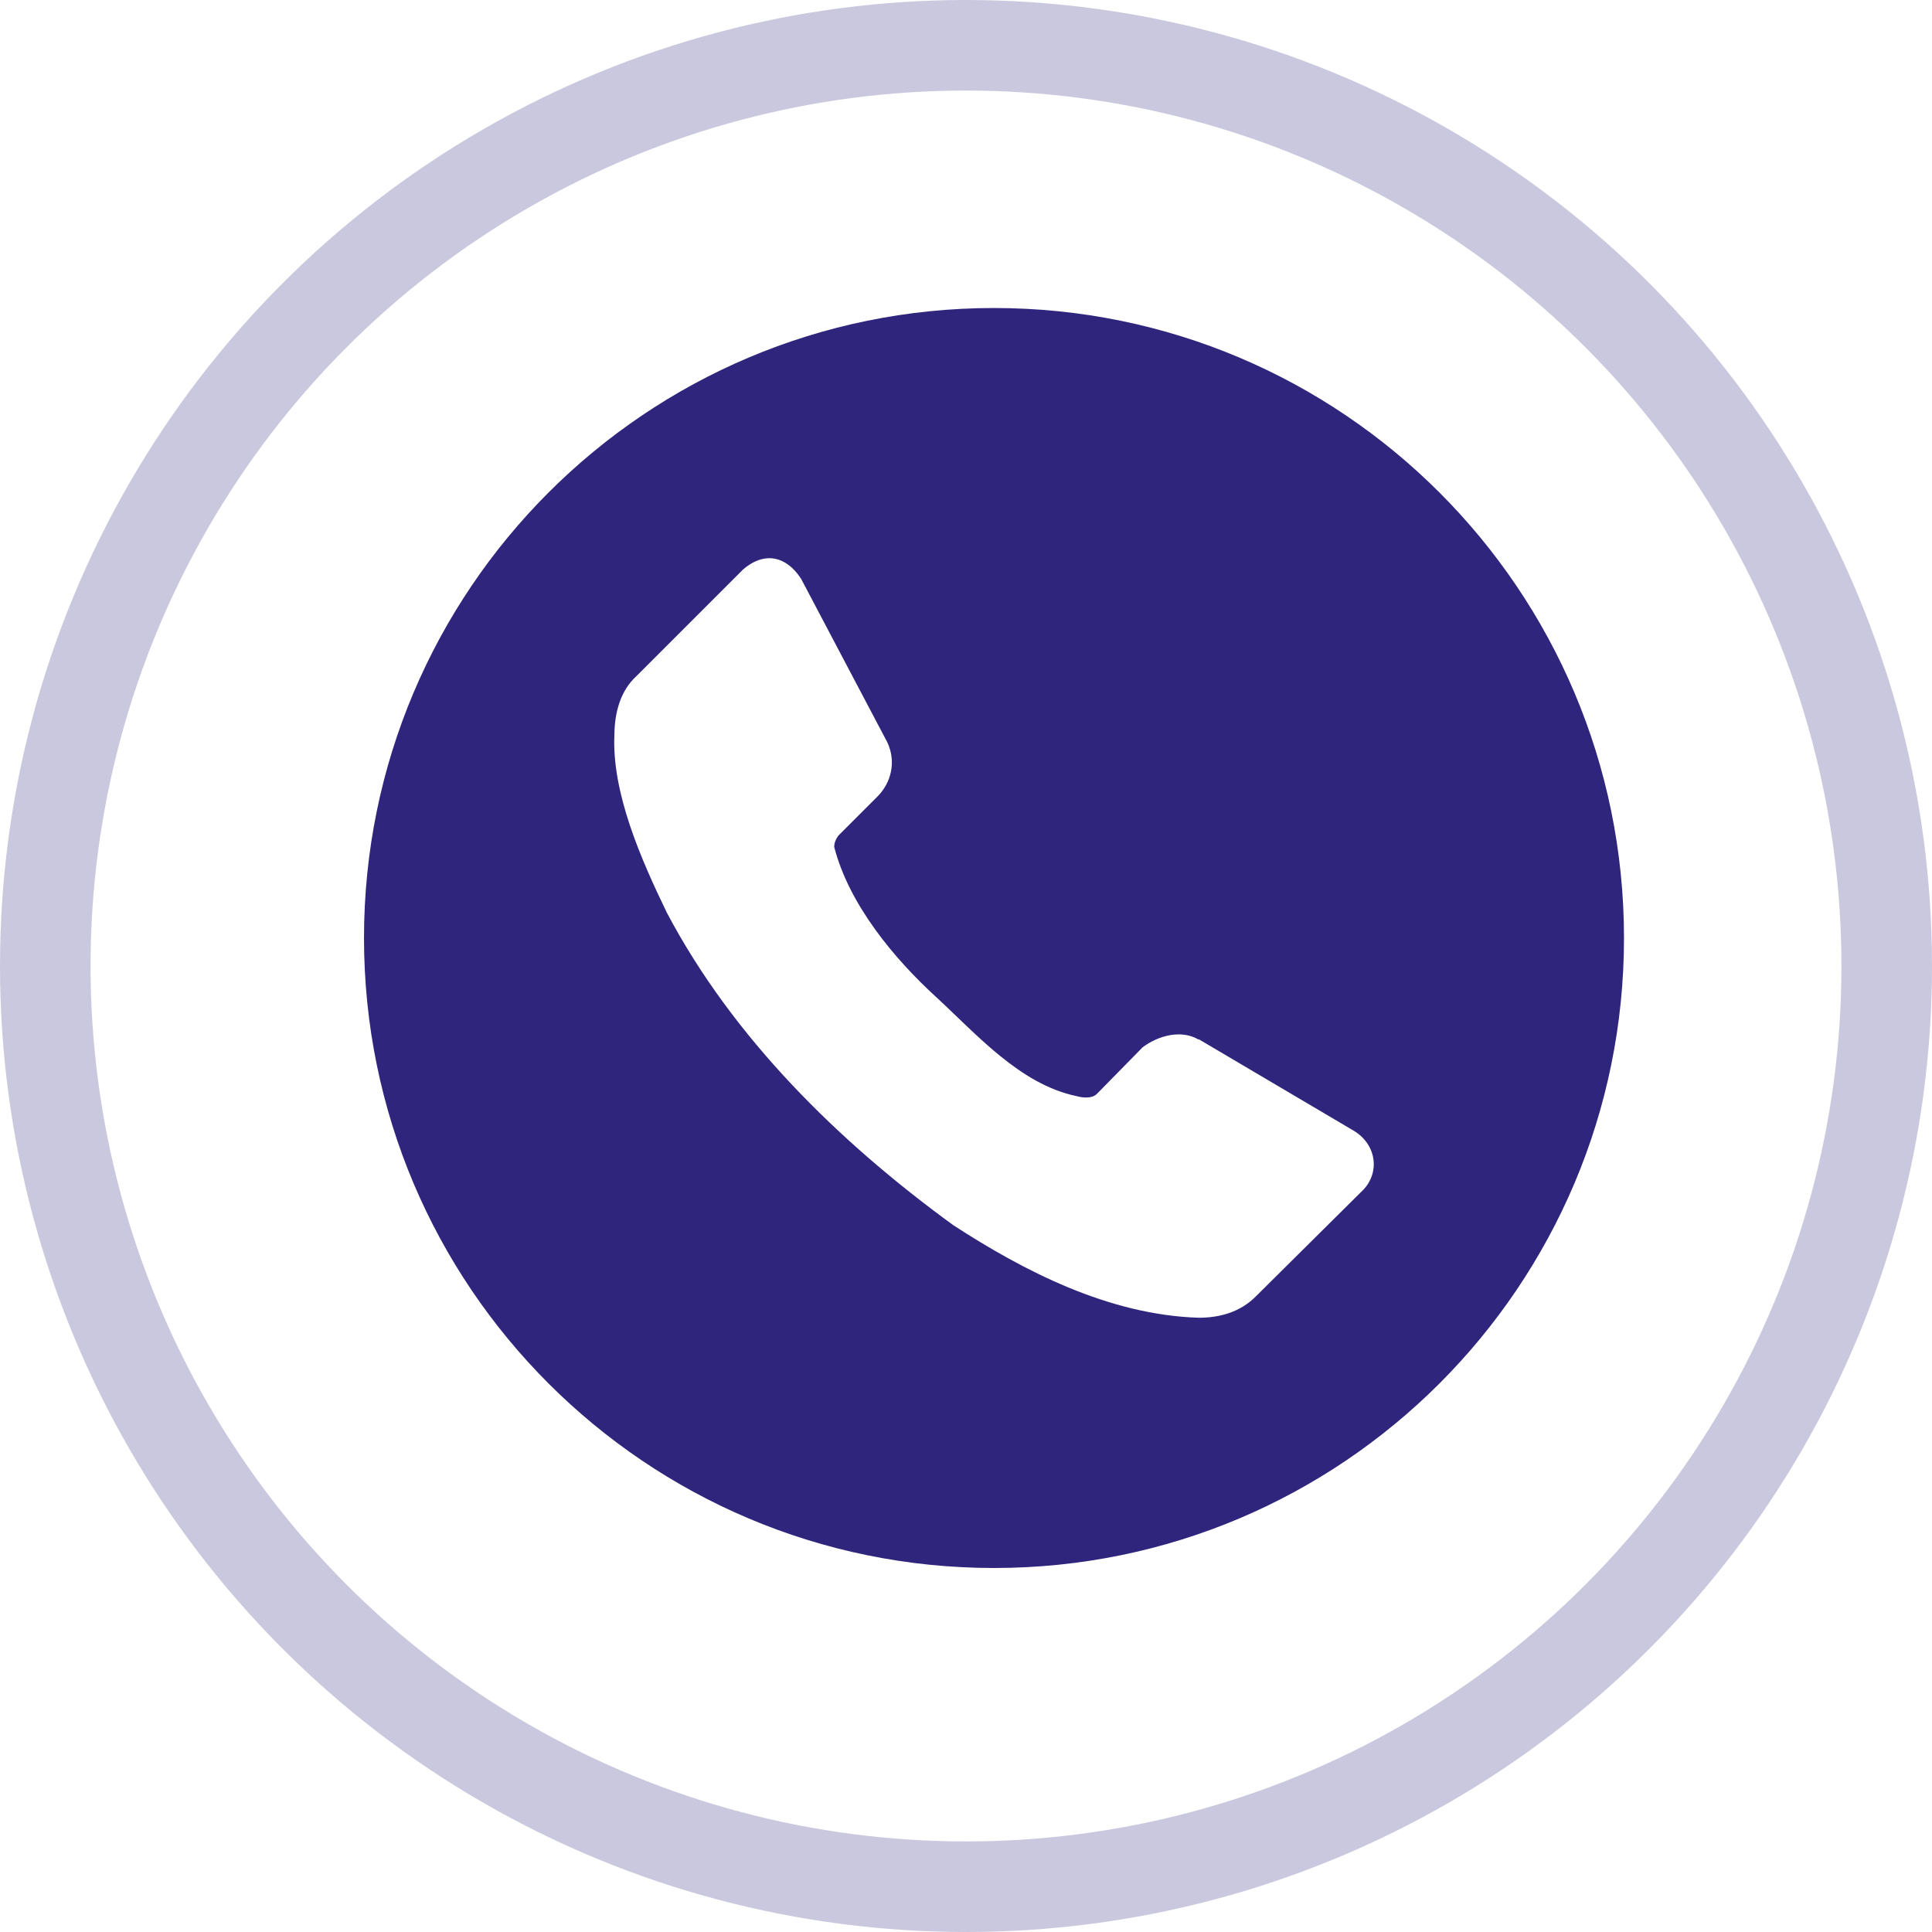
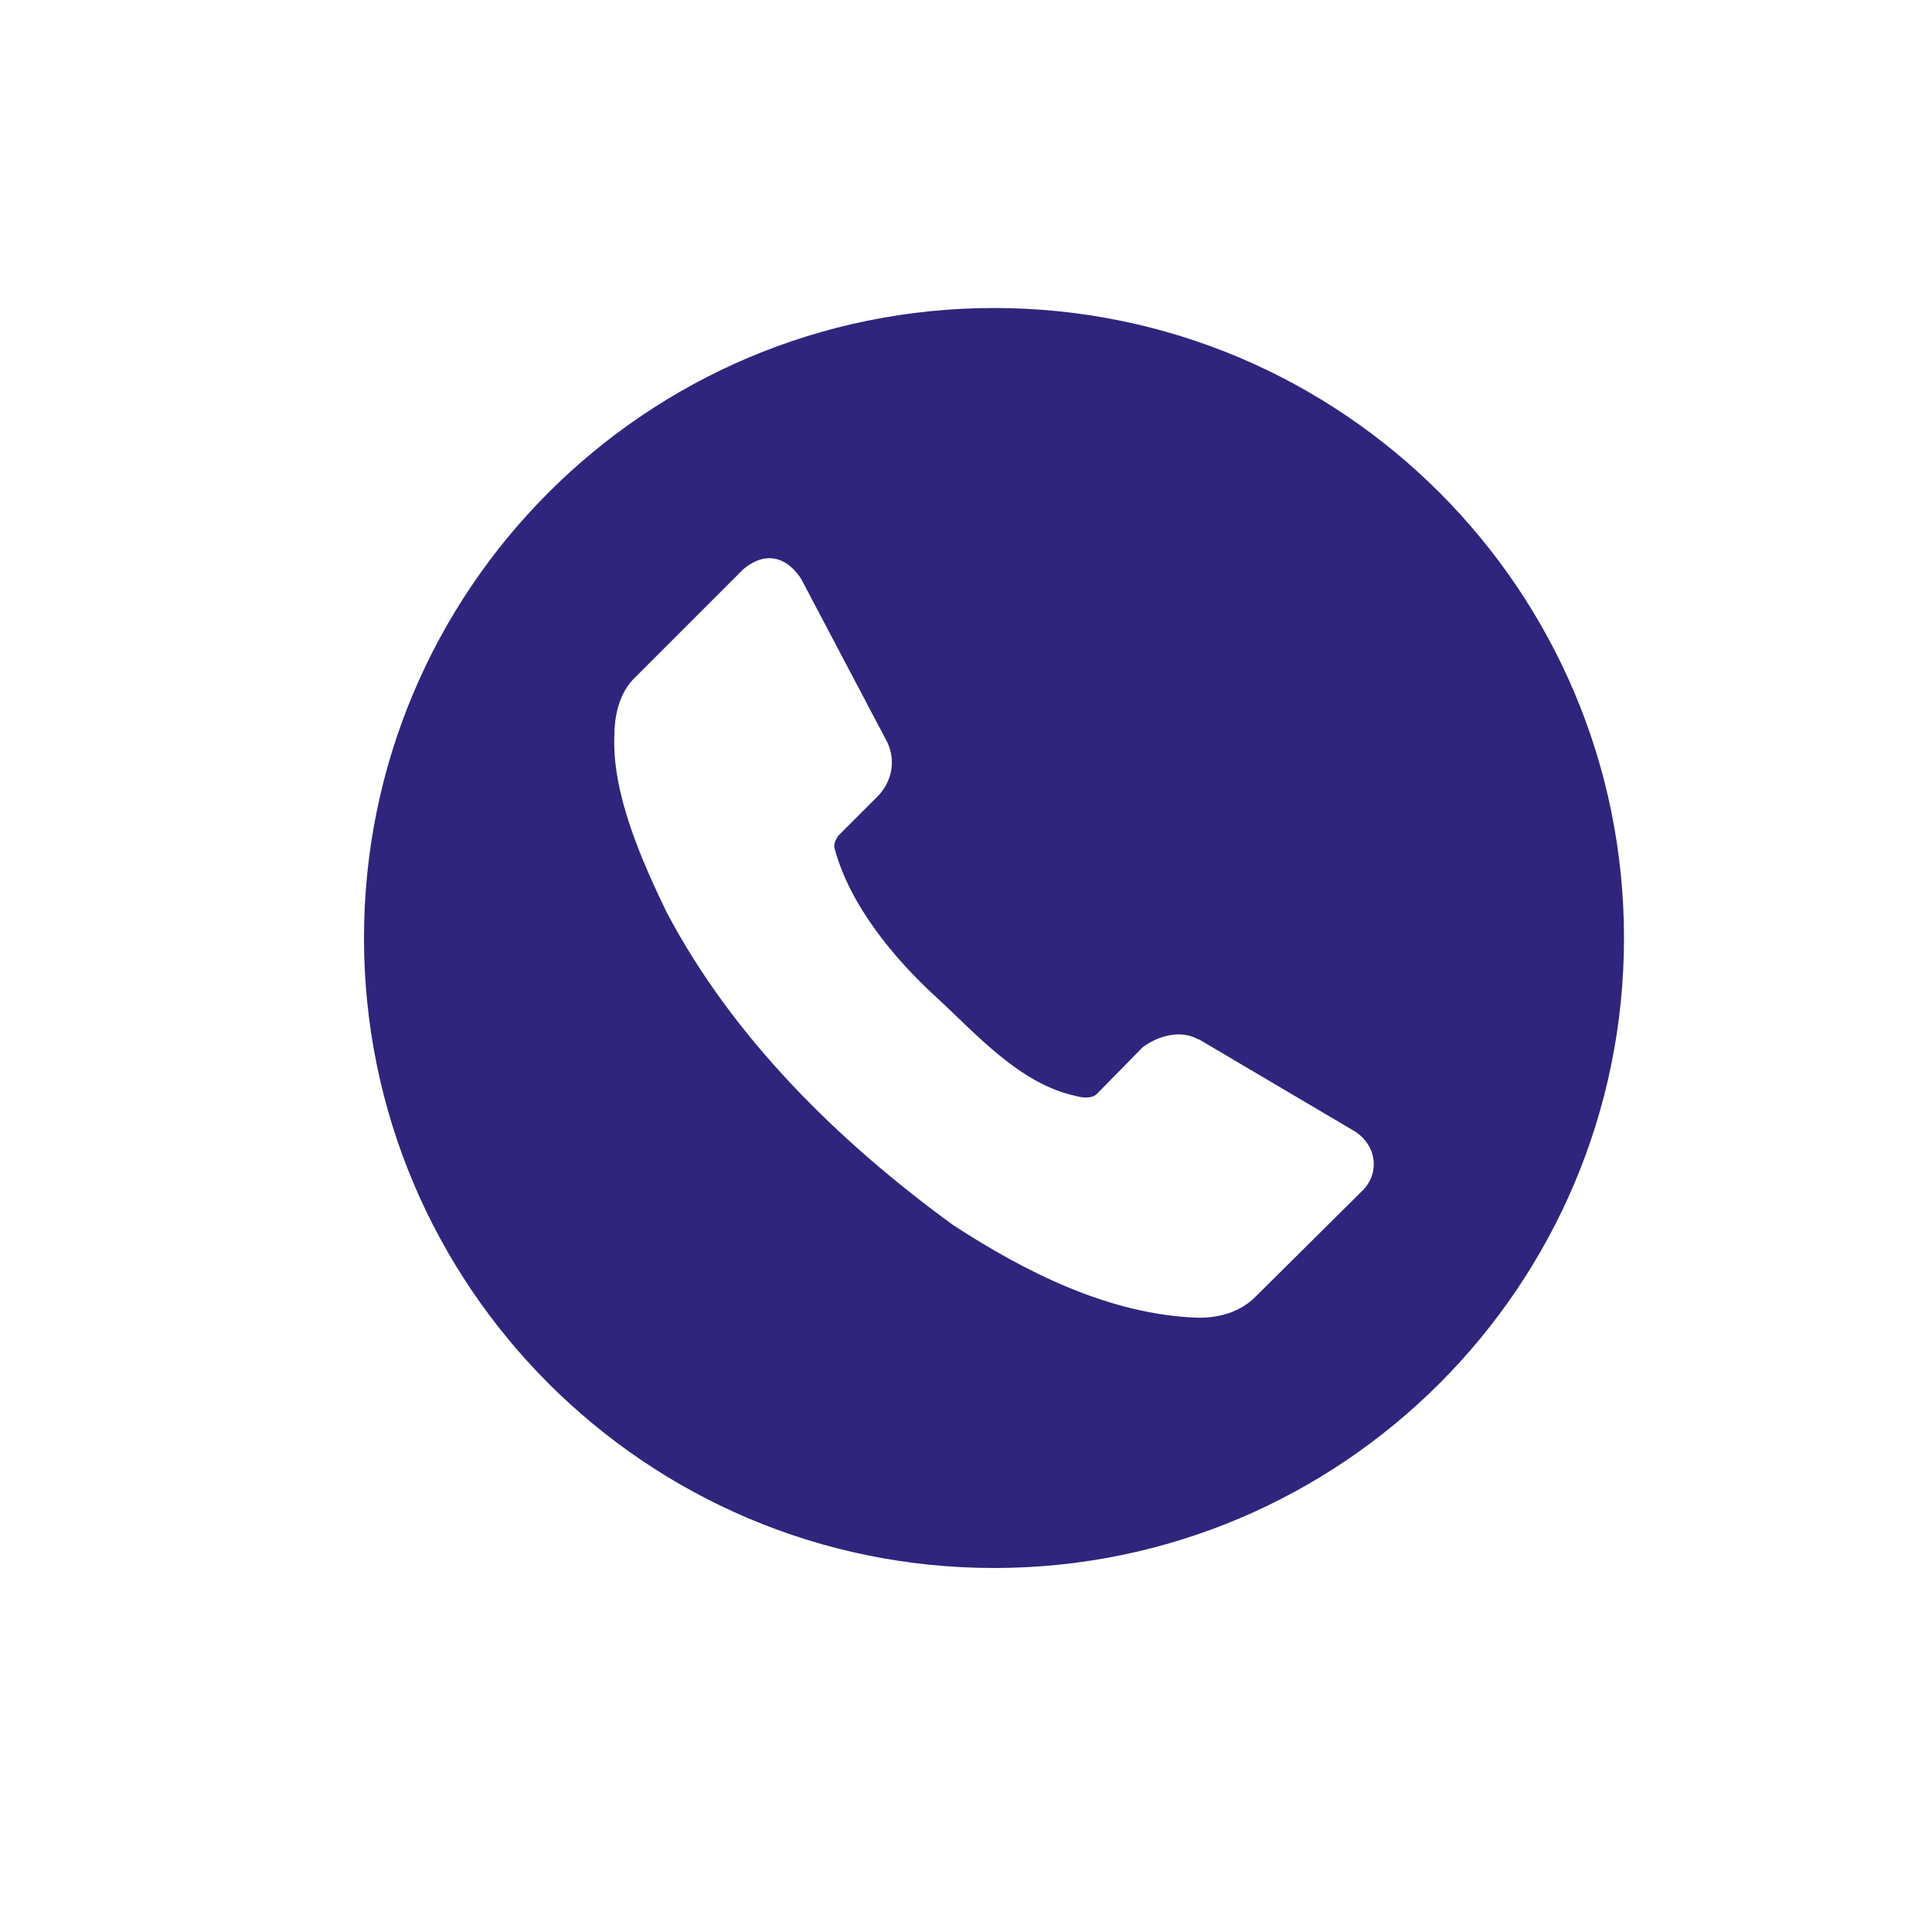
<svg xmlns="http://www.w3.org/2000/svg" width="64" height="64" viewBox="0 0 64 64" fill="none">
-   <circle cx="32" cy="32" r="30.5" stroke="#2F257C" stroke-opacity="0.25" stroke-width="3" />
  <path d="M32.928 10.203C21.401 10.203 12.058 19.547 12.058 31.072C12.058 42.598 21.401 51.942 32.928 51.942C44.453 51.942 53.797 42.598 53.797 31.072C53.797 19.547 44.453 10.203 32.928 10.203ZM25.427 18.493C25.858 18.467 26.246 18.724 26.541 19.18L29.394 24.591C29.694 25.233 29.524 25.919 29.076 26.377L27.769 27.684C27.688 27.795 27.635 27.919 27.634 28.056C28.135 29.996 29.655 31.786 30.997 33.016C32.338 34.247 33.779 35.913 35.651 36.308C35.882 36.372 36.166 36.395 36.331 36.242L37.849 34.695C38.373 34.298 39.132 34.105 39.691 34.43H39.717L44.865 37.469C45.621 37.943 45.699 38.859 45.158 39.416L41.612 42.934C41.088 43.471 40.393 43.651 39.717 43.652C36.727 43.563 33.903 42.095 31.582 40.588C27.774 37.817 24.281 34.381 22.088 30.229C21.247 28.488 20.259 26.267 20.353 24.324C20.361 23.593 20.559 22.877 21.074 22.406L24.62 18.86C24.896 18.625 25.169 18.508 25.427 18.493Z" fill="#2F257C" />
</svg>